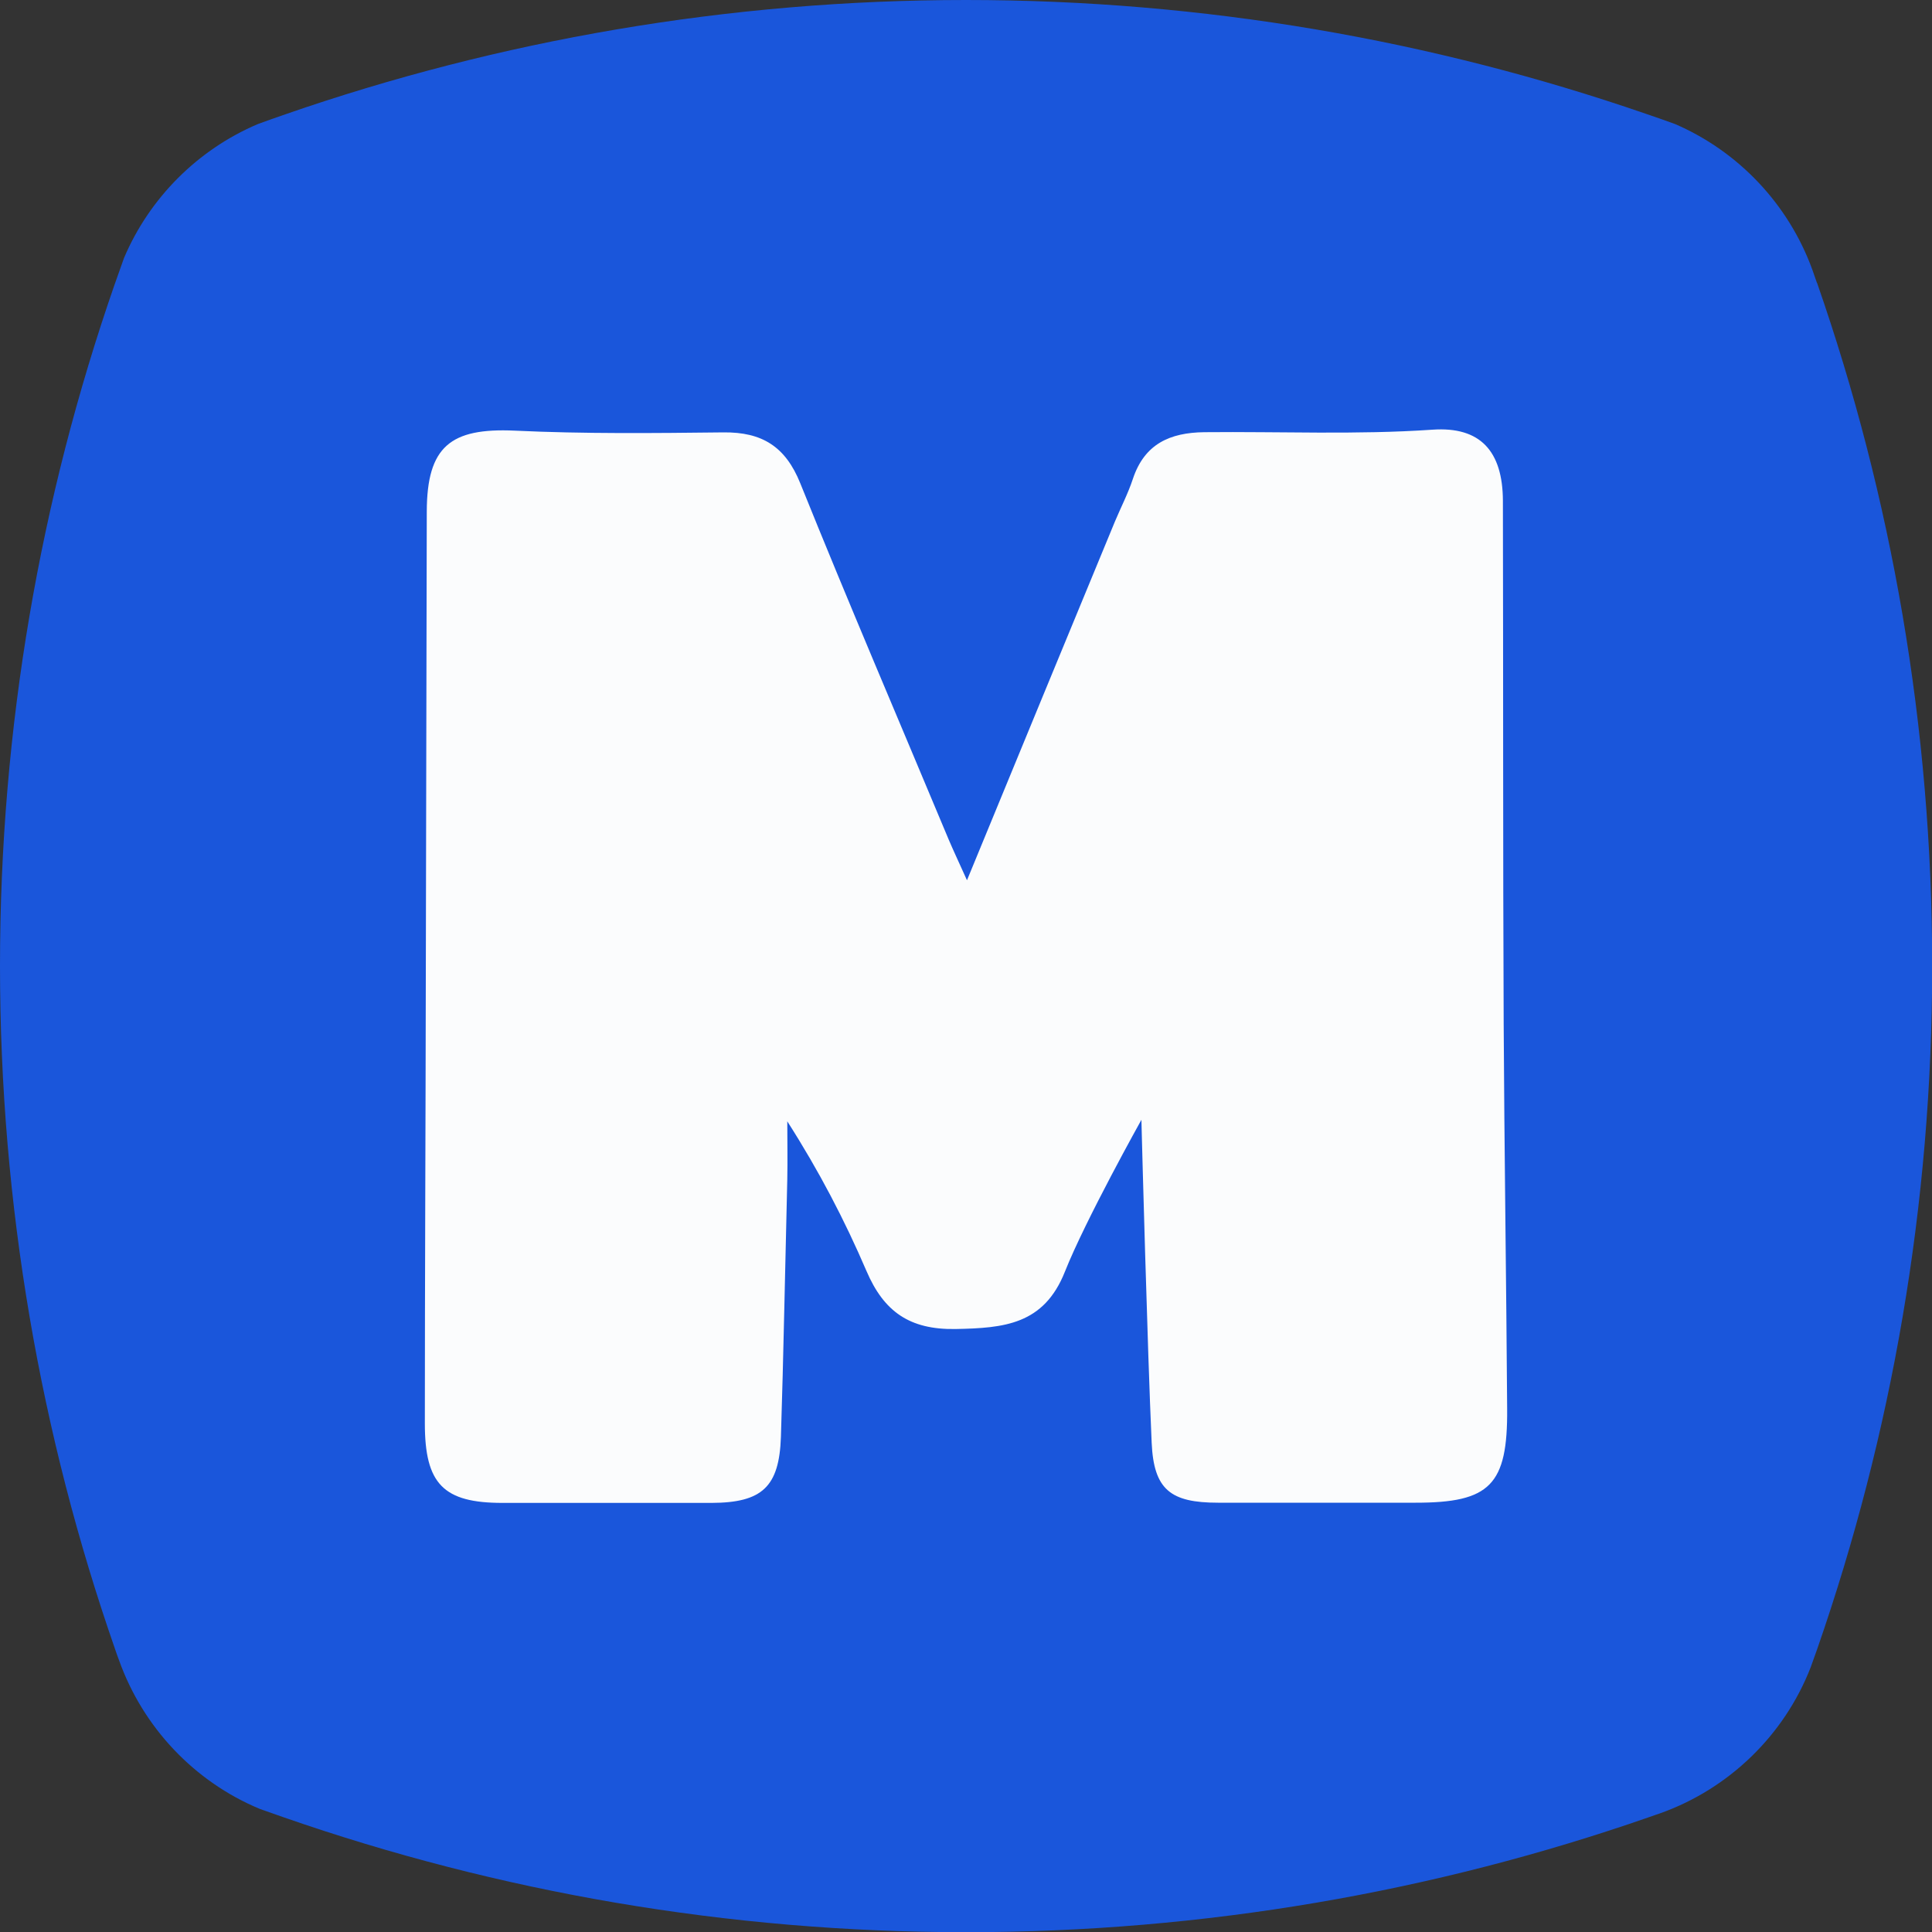
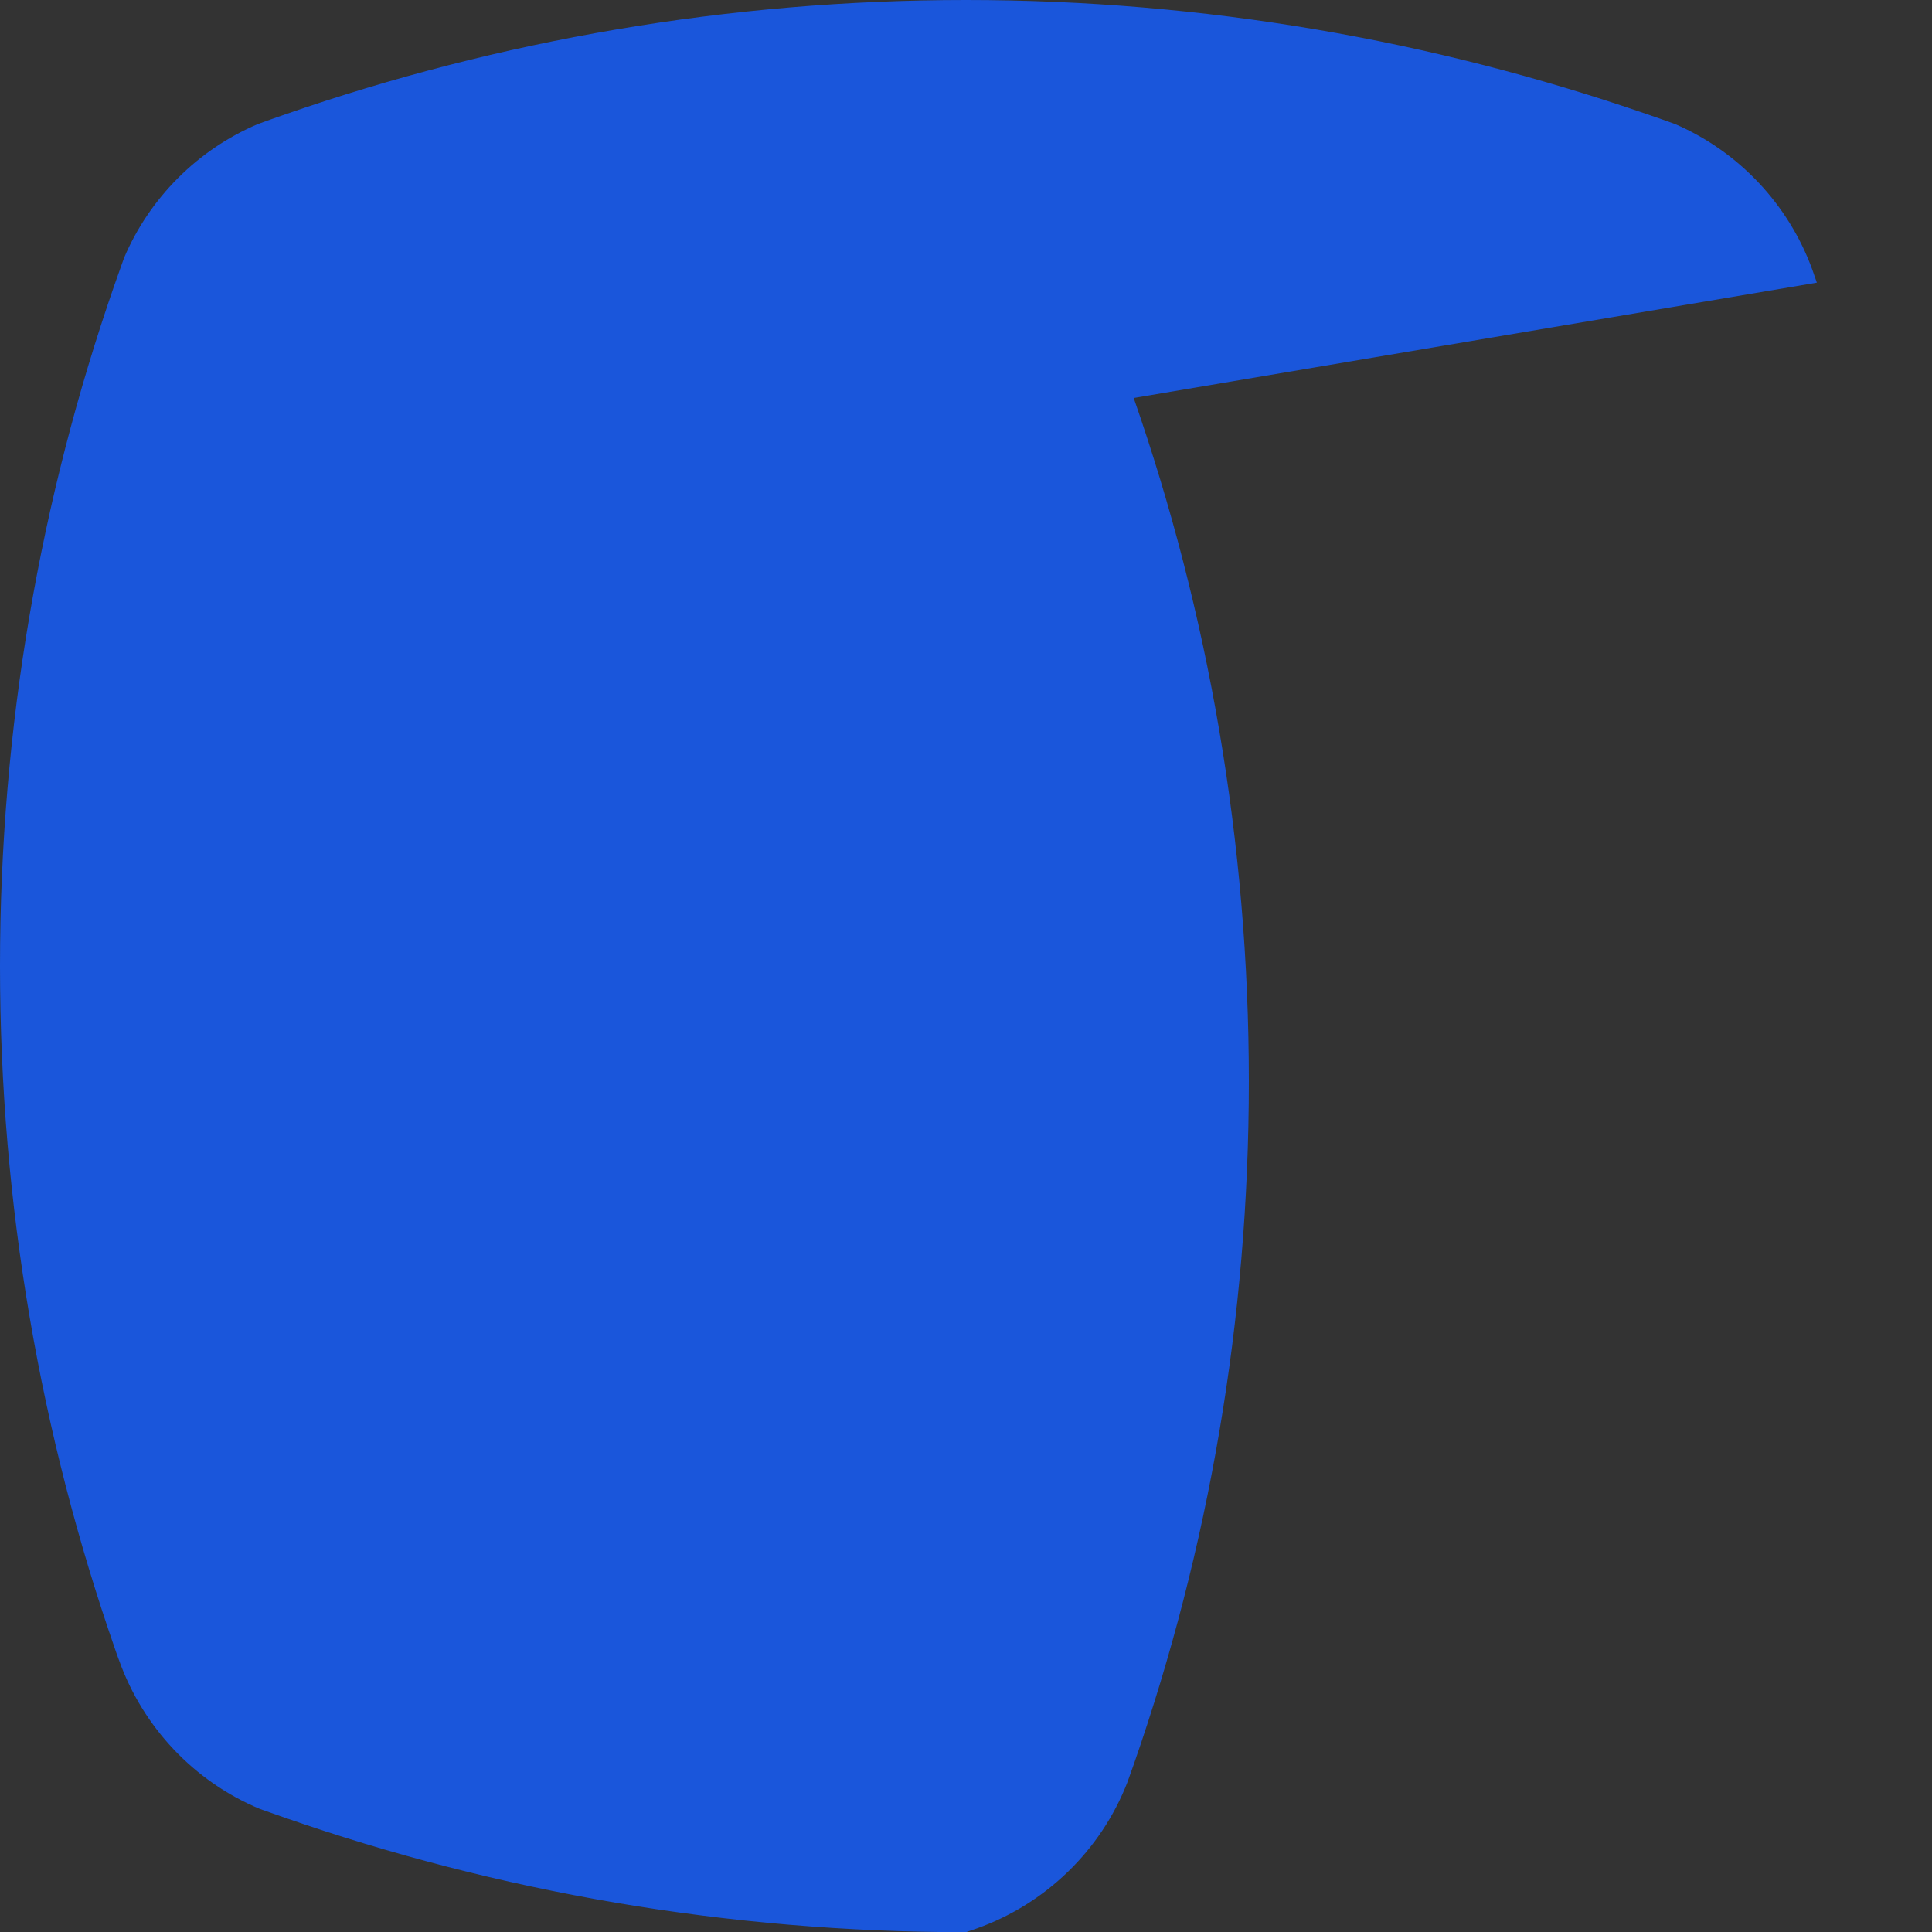
<svg xmlns="http://www.w3.org/2000/svg" id="Layer_1" data-name="Layer 1" viewBox="0 0 100 100">
  <rect x="0" y="0" width="100" height="100" fill="#333333" stroke="none" />
  <defs>
    <style>
      .cls-1 {
        fill: #fbfcfd;
      }

      .cls-1, .cls-2 {
        stroke-width: 0px;
      }

      .cls-2 {
        fill: #1a56db;
      }
    </style>
  </defs>
-   <path class="cls-2" d="M94.04,14.63c-.08-.22-.15-.44-.23-.66-1.23-3.39-3.82-6.13-7.11-7.55-.51-.19-1.02-.36-1.54-.54C74.14,2.08,62.31,0,50,0S25.8,2.09,14.76,5.92c-.47.16-.94.33-1.41.5-3.11,1.32-5.61,3.82-6.93,6.93-.17.47-.33.94-.5,1.41C2.09,25.8,0,37.65,0,50s2.1,24.29,5.96,35.37c.06.19.13.37.2.56,1.24,3.48,3.9,6.29,7.29,7.7.43.15.86.3,1.28.45,11.05,3.84,22.91,5.93,35.27,5.93s24.29-2.1,35.37-5.96c.18-.06.36-.13.55-.19,3.57-1.27,6.43-4.04,7.8-7.56.12-.33.23-.65.35-.98,3.84-11.06,5.94-22.94,5.94-35.31s-2.1-24.29-5.96-35.37Z" />
-   <path class="cls-1" d="M50.06,45.54c2.68-6.51,5.16-12.53,7.65-18.55.31-.74.68-1.45.93-2.21.6-1.8,1.91-2.39,3.7-2.41,3.94-.04,7.87.14,11.81-.13,2.46-.17,3.63,1.1,3.64,3.68.02,9.01,0,18.03.04,27.04.03,6.2.14,13.76.18,19.96.03,3.95-.89,4.86-4.74,4.86-3.41,0-6.81,0-10.22,0-2.46,0-3.33-.67-3.44-3.1-.22-4.86-.51-15.91-.51-15.91l-.02-.81s-2.89,5.17-3.96,7.86c-1.09,2.75-3.16,2.92-5.66,2.97-2.38.04-3.71-.9-4.61-3-1.13-2.63-2.45-5.17-4.1-7.75,0,1,.02,2,0,3-.1,4-.2,9.34-.33,13.34-.09,2.58-.97,3.4-3.59,3.41-3.61,0-7.21,0-10.82,0-3.05,0-4.02-.97-4.02-4.11,0-7.28.04-15.9.05-23.18.02-8.01.03-16.02.05-24.03.01-3.36,1.23-4.33,4.55-4.18,3.6.17,7.21.13,10.81.09,1.98-.02,3.2.72,3.97,2.63,2.49,6.18,5.12,12.31,7.69,18.46.23.54.48,1.07.94,2.09Z" />
+   <path class="cls-2" d="M94.04,14.63c-.08-.22-.15-.44-.23-.66-1.23-3.39-3.82-6.13-7.11-7.55-.51-.19-1.02-.36-1.54-.54C74.14,2.08,62.31,0,50,0S25.8,2.09,14.76,5.92c-.47.16-.94.33-1.41.5-3.11,1.32-5.61,3.82-6.93,6.93-.17.47-.33.94-.5,1.41C2.09,25.8,0,37.65,0,50s2.1,24.29,5.96,35.37c.06.19.13.37.2.56,1.24,3.48,3.9,6.29,7.29,7.7.43.15.86.3,1.28.45,11.05,3.84,22.91,5.93,35.27,5.93c.18-.06.36-.13.55-.19,3.57-1.27,6.43-4.04,7.8-7.56.12-.33.23-.65.35-.98,3.84-11.06,5.94-22.94,5.94-35.31s-2.1-24.29-5.96-35.37Z" />
</svg>